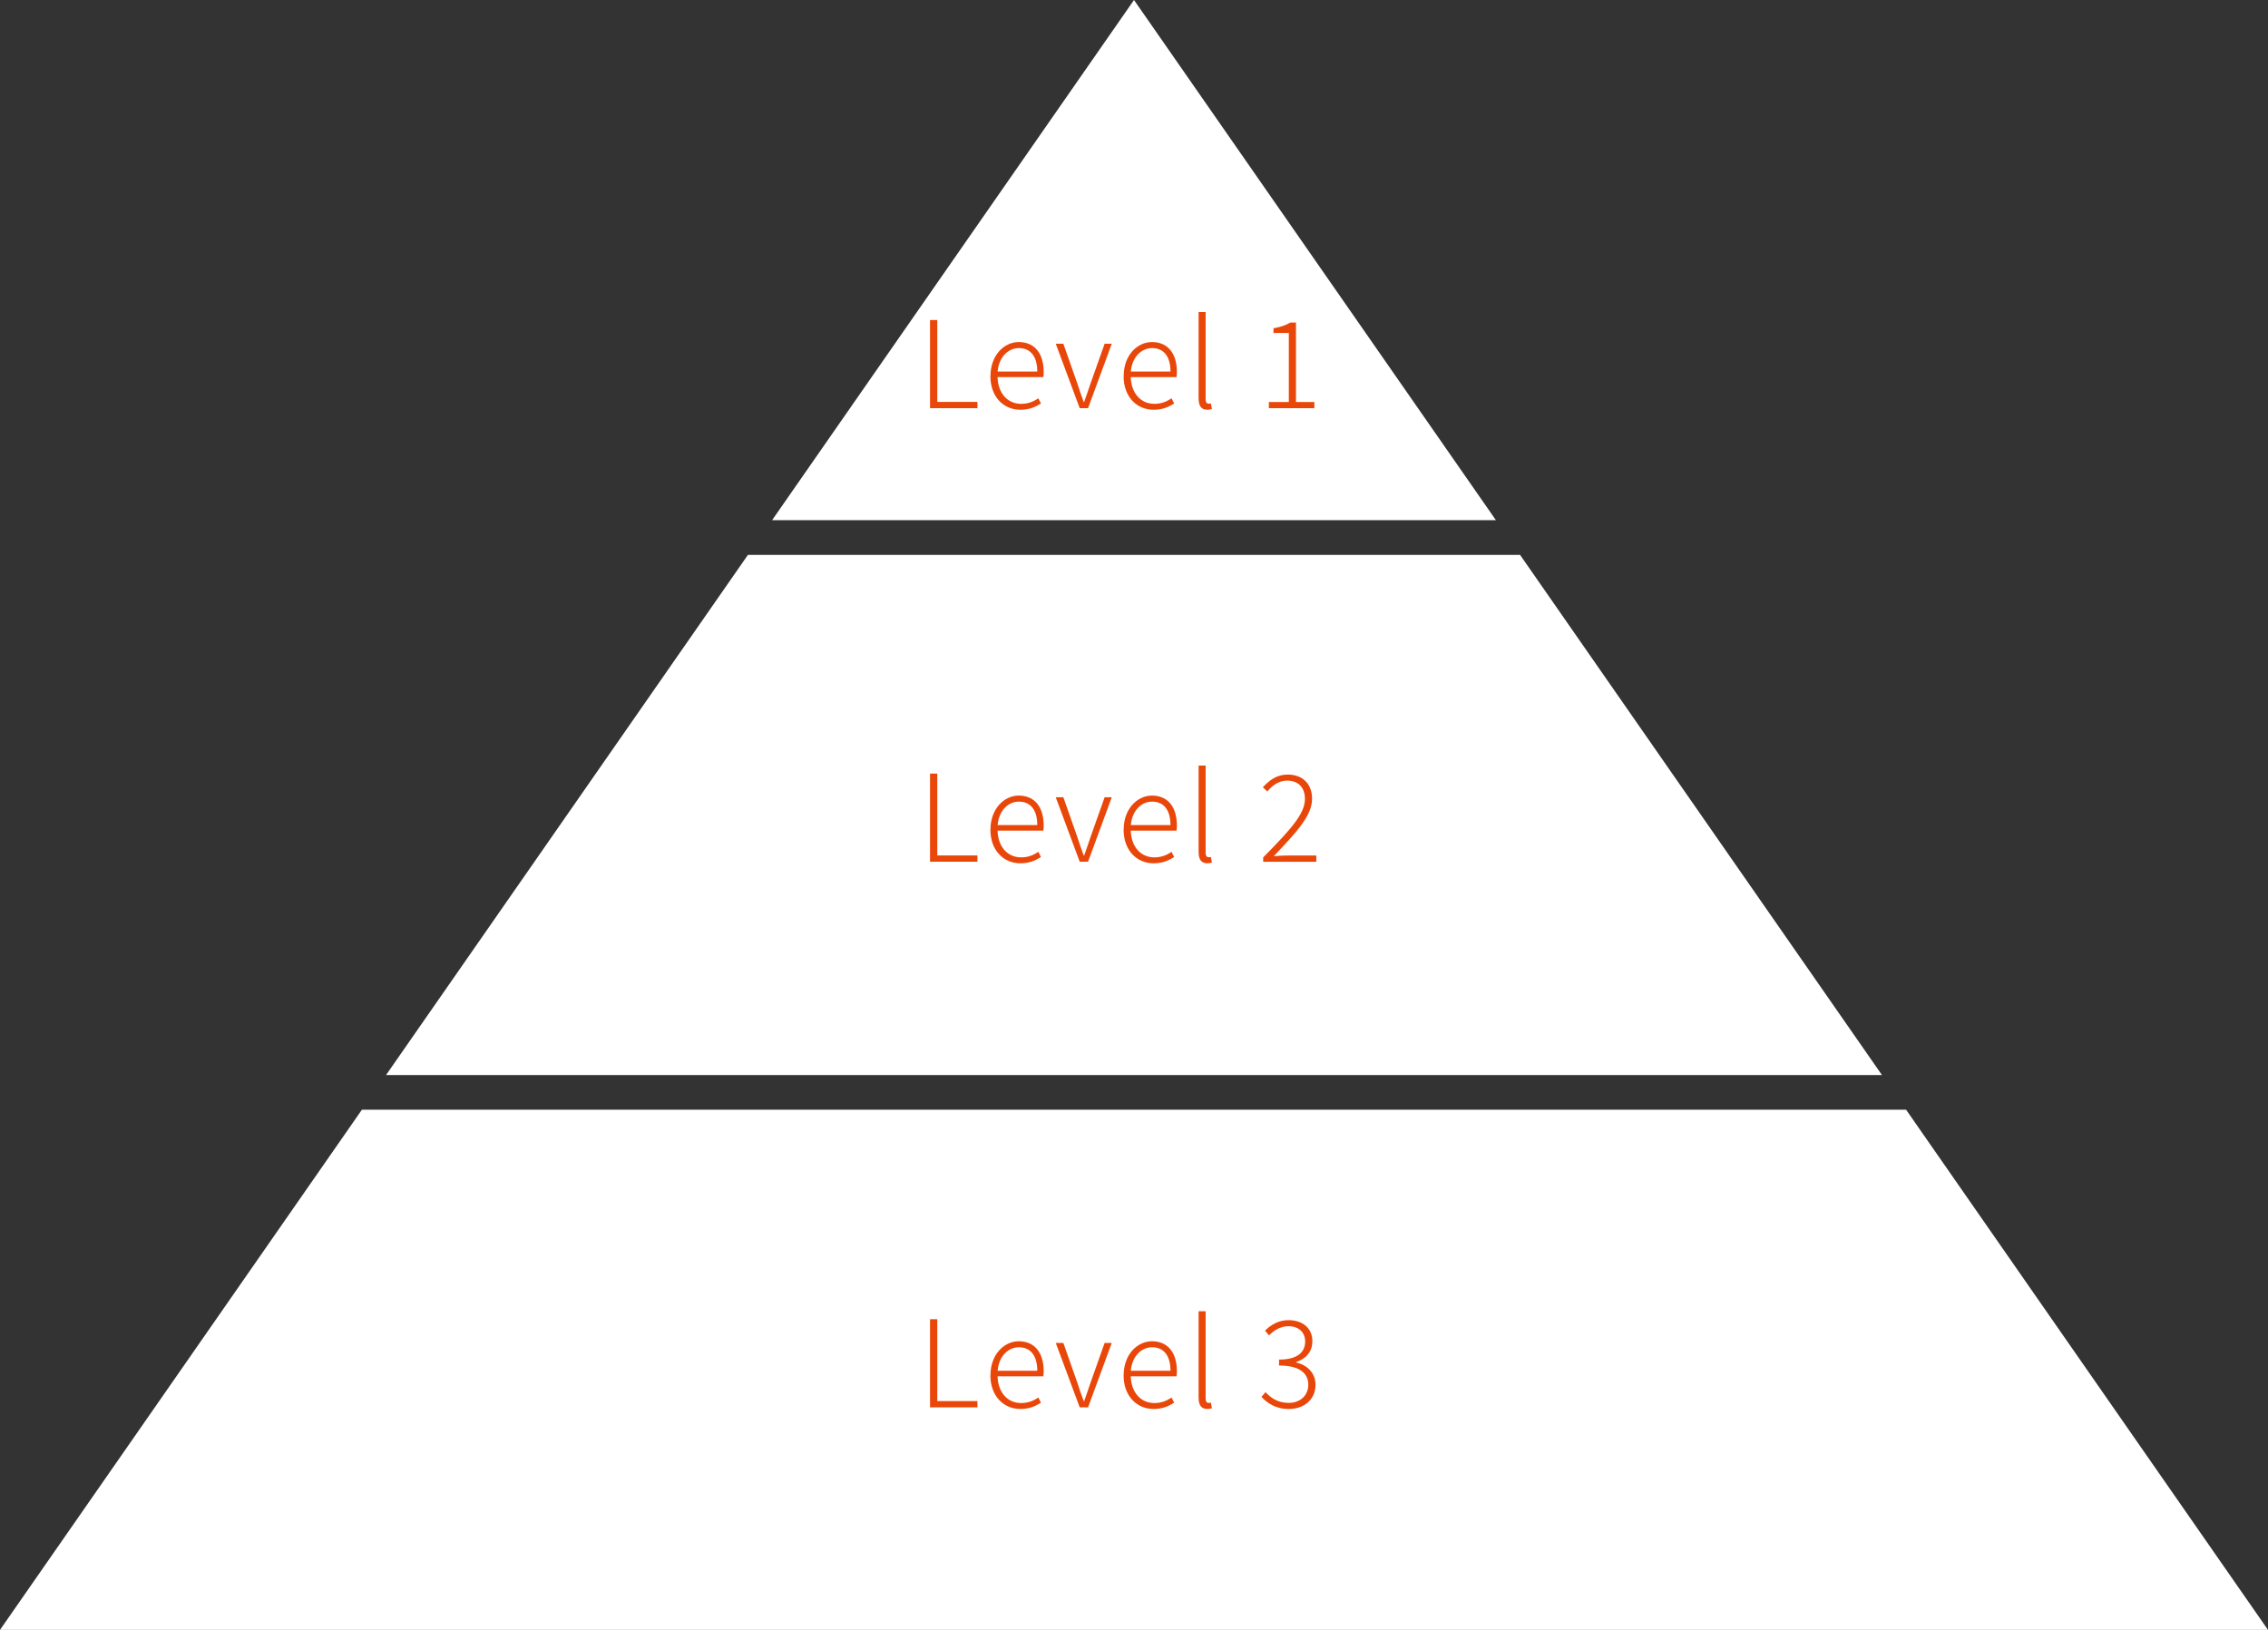
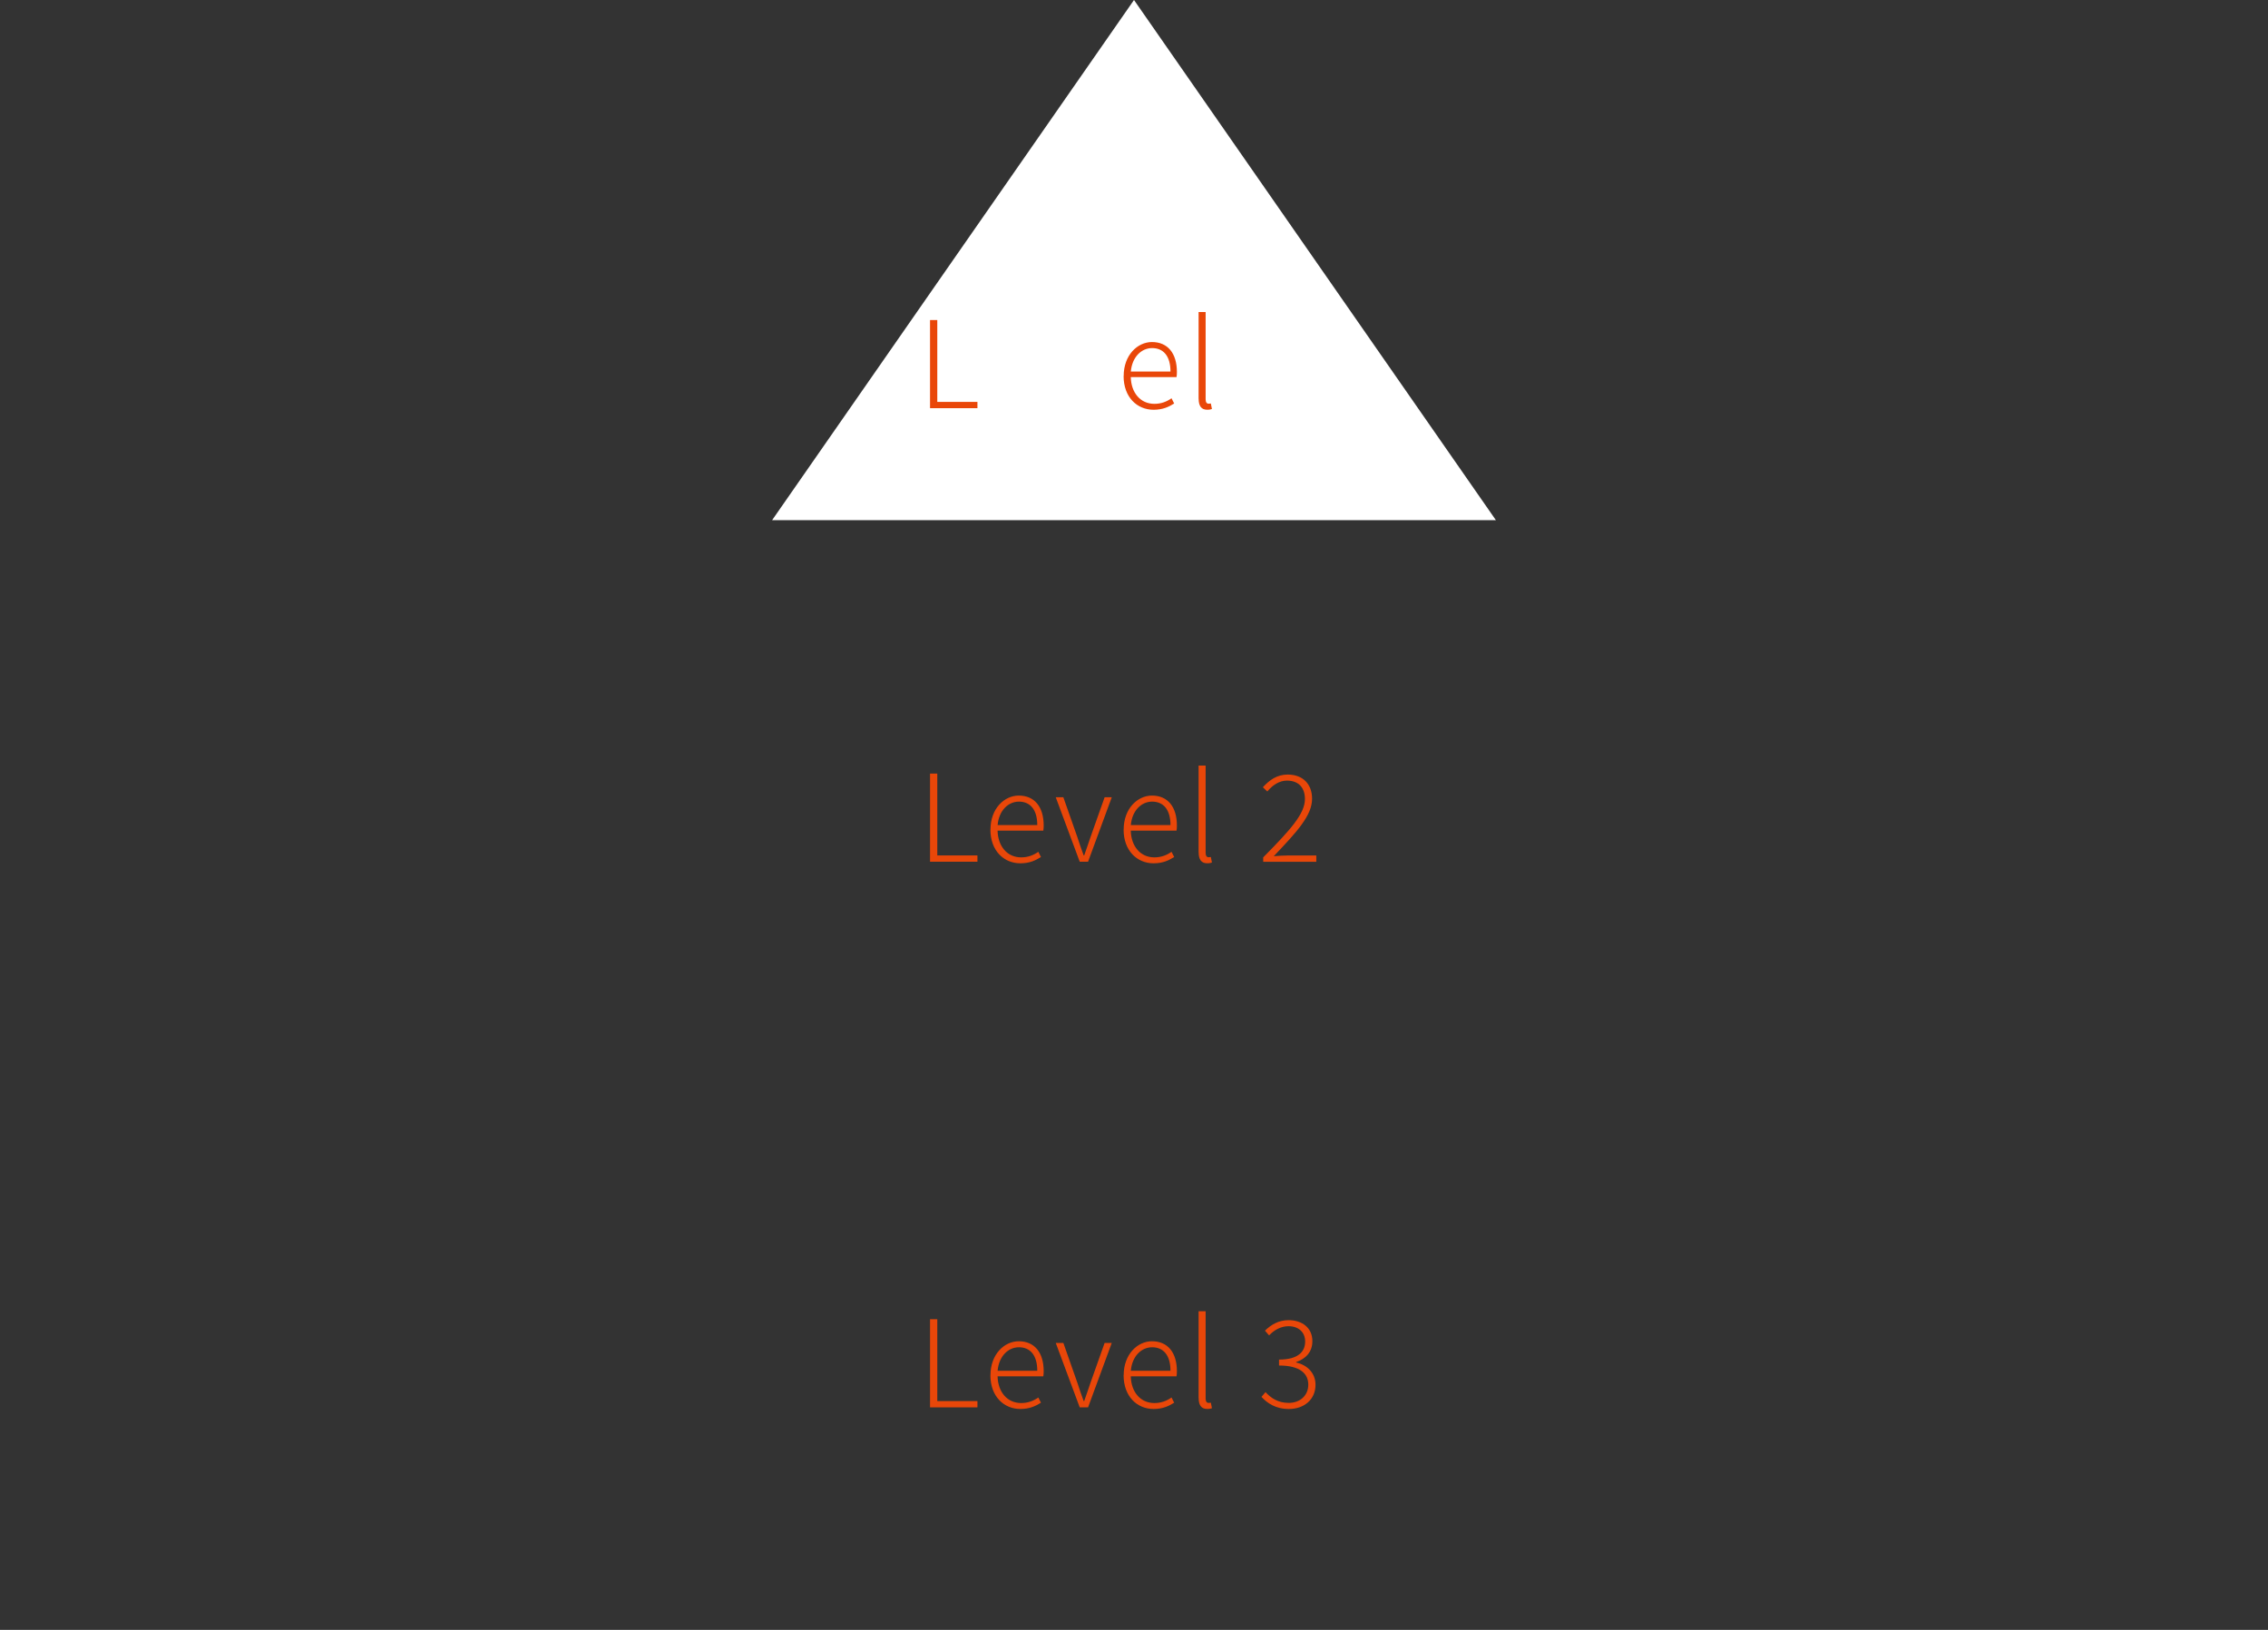
<svg xmlns="http://www.w3.org/2000/svg" id="_レイヤー_2" data-name="レイヤー_2" viewBox="0 0 600 431.25">
  <rect x="0" y="0" width="600" height="431.25" fill="#333333" stroke="none" />
  <defs>
    <style>
      .cls-1 {
        fill: #fff;
      }

      .cls-2 {
        fill: #e94709;
      }
    </style>
  </defs>
  <g id="_コンテンツ" data-name="コンテンツ">
    <g>
      <polygon class="cls-1" points="300 0 204.26 137.63 395.74 137.63 300 0" />
-       <polygon class="cls-1" points="402.13 146.81 197.87 146.81 102.13 284.44 497.87 284.44 402.13 146.81" />
-       <polygon class="cls-1" points="504.26 293.62 95.74 293.62 0 431.25 600 431.25 504.26 293.62" />
      <g>
        <path class="cls-2" d="M246.04,84.68h1.92v21.66h10.62v1.66h-12.54v-23.33Z" />
-         <path class="cls-2" d="M262.03,99.49c0-5.54,3.65-8.99,7.49-8.99,4.13,0,6.59,2.94,6.59,7.94,0,.48-.03.93-.1,1.34h-12.1c.1,4.16,2.56,7.07,6.24,7.07,1.82,0,3.26-.58,4.54-1.47l.7,1.38c-1.38.86-2.98,1.66-5.44,1.66-4.38,0-7.94-3.33-7.94-8.93ZM274.41,98.31c0-4.13-1.89-6.21-4.86-6.21-2.78,0-5.28,2.3-5.63,6.21h10.5Z" />
-         <path class="cls-2" d="M279.29,90.95h2.02l3.68,10.46c.54,1.66,1.12,3.39,1.7,4.93h.13c.54-1.54,1.15-3.26,1.7-4.93l3.71-10.46h1.89l-6.27,17.05h-2.21l-6.34-17.05Z" />
        <path class="cls-2" d="M297.27,99.49c0-5.54,3.65-8.99,7.49-8.99,4.13,0,6.59,2.94,6.59,7.94,0,.48-.03.93-.1,1.34h-12.1c.1,4.16,2.56,7.07,6.24,7.07,1.82,0,3.26-.58,4.54-1.47l.7,1.38c-1.38.86-2.98,1.66-5.44,1.66-4.38,0-7.94-3.33-7.94-8.93ZM309.65,98.31c0-4.13-1.89-6.21-4.86-6.21-2.78,0-5.28,2.3-5.63,6.21h10.5Z" />
        <path class="cls-2" d="M317.09,105.47v-22.91h1.86v23.1c0,.8.32,1.15.77,1.15.13,0,.26,0,.61-.06l.29,1.47c-.32.1-.64.19-1.25.19-1.54,0-2.27-.96-2.27-2.94Z" />
-         <path class="cls-2" d="M335.68,106.37h5.28v-18.27h-4.06v-1.25c1.89-.32,3.33-.83,4.45-1.5h1.5v21.02h4.86v1.63h-12.03v-1.63Z" />
      </g>
      <g>
        <path class="cls-2" d="M246.04,204.68h1.92v21.66h10.62v1.66h-12.54v-23.33Z" />
        <path class="cls-2" d="M262.03,219.49c0-5.54,3.65-8.99,7.49-8.99,4.13,0,6.59,2.94,6.59,7.94,0,.48-.03.93-.1,1.34h-12.1c.1,4.16,2.56,7.07,6.24,7.07,1.82,0,3.26-.58,4.54-1.47l.7,1.38c-1.38.86-2.98,1.66-5.44,1.66-4.38,0-7.94-3.33-7.94-8.93ZM274.41,218.31c0-4.13-1.89-6.21-4.86-6.21-2.78,0-5.28,2.3-5.63,6.21h10.5Z" />
        <path class="cls-2" d="M279.29,210.95h2.02l3.68,10.46c.54,1.66,1.12,3.39,1.7,4.93h.13c.54-1.54,1.15-3.26,1.7-4.93l3.71-10.46h1.89l-6.27,17.05h-2.21l-6.34-17.05Z" />
        <path class="cls-2" d="M297.27,219.49c0-5.54,3.65-8.99,7.49-8.99,4.13,0,6.59,2.94,6.59,7.94,0,.48-.03.93-.1,1.34h-12.1c.1,4.16,2.56,7.07,6.24,7.07,1.82,0,3.26-.58,4.54-1.47l.7,1.38c-1.38.86-2.98,1.66-5.44,1.66-4.38,0-7.94-3.33-7.94-8.93ZM309.65,218.31c0-4.13-1.89-6.21-4.86-6.21-2.78,0-5.28,2.3-5.63,6.21h10.5Z" />
        <path class="cls-2" d="M317.09,225.47v-22.91h1.86v23.1c0,.8.32,1.15.77,1.15.13,0,.26,0,.61-.06l.29,1.47c-.32.1-.64.19-1.25.19-1.54,0-2.27-.96-2.27-2.94Z" />
        <path class="cls-2" d="M334.18,226.85c7.3-7.39,11.04-11.55,11.04-15.45,0-2.75-1.47-4.86-4.77-4.86-2.02,0-3.84,1.22-5.18,2.88l-1.18-1.12c1.76-1.92,3.74-3.36,6.56-3.36,4.06,0,6.46,2.56,6.46,6.4,0,4.45-4.03,8.77-10.14,15.2,1.25-.1,2.59-.19,3.84-.19h7.42v1.66h-14.05v-1.15Z" />
      </g>
      <g>
        <path class="cls-2" d="M246.04,349.05h1.92v21.66h10.62v1.66h-12.54v-23.33Z" />
        <path class="cls-2" d="M262.03,363.87c0-5.54,3.65-8.99,7.49-8.99,4.13,0,6.59,2.94,6.59,7.94,0,.48-.03.93-.1,1.34h-12.1c.1,4.16,2.56,7.07,6.24,7.07,1.82,0,3.26-.58,4.54-1.47l.7,1.38c-1.38.86-2.98,1.66-5.44,1.66-4.38,0-7.94-3.33-7.94-8.93ZM274.41,362.68c0-4.13-1.89-6.21-4.86-6.21-2.78,0-5.28,2.3-5.63,6.21h10.5Z" />
        <path class="cls-2" d="M279.29,355.32h2.02l3.68,10.46c.54,1.66,1.12,3.39,1.7,4.93h.13c.54-1.54,1.15-3.26,1.7-4.93l3.71-10.46h1.89l-6.27,17.05h-2.21l-6.34-17.05Z" />
        <path class="cls-2" d="M297.27,363.87c0-5.54,3.65-8.99,7.49-8.99,4.13,0,6.59,2.94,6.59,7.94,0,.48-.03.93-.1,1.34h-12.1c.1,4.16,2.56,7.07,6.24,7.07,1.82,0,3.26-.58,4.54-1.47l.7,1.38c-1.38.86-2.98,1.66-5.44,1.66-4.38,0-7.94-3.33-7.94-8.93ZM309.65,362.68c0-4.13-1.89-6.21-4.86-6.21-2.78,0-5.28,2.3-5.63,6.21h10.5Z" />
        <path class="cls-2" d="M317.09,369.85v-22.91h1.86v23.1c0,.8.32,1.15.77,1.15.13,0,.26,0,.61-.06l.29,1.47c-.32.1-.64.19-1.25.19-1.54,0-2.27-.96-2.27-2.94Z" />
        <path class="cls-2" d="M333.73,369.59l1.06-1.25c1.34,1.44,3.17,2.85,6.14,2.85s5.18-1.92,5.18-4.83-2.18-5.06-7.74-5.06v-1.57c5.12,0,6.91-2.14,6.91-4.77,0-2.46-1.73-4.06-4.42-4.06-2.02,0-3.84,1.06-5.12,2.43l-1.09-1.25c1.6-1.57,3.58-2.78,6.24-2.78,3.58,0,6.3,2.02,6.3,5.54,0,2.91-1.79,4.7-4.29,5.54v.13c2.82.61,5.12,2.69,5.12,5.89,0,3.94-3.07,6.4-7.04,6.4-3.62,0-5.79-1.63-7.26-3.2Z" />
      </g>
    </g>
  </g>
</svg>